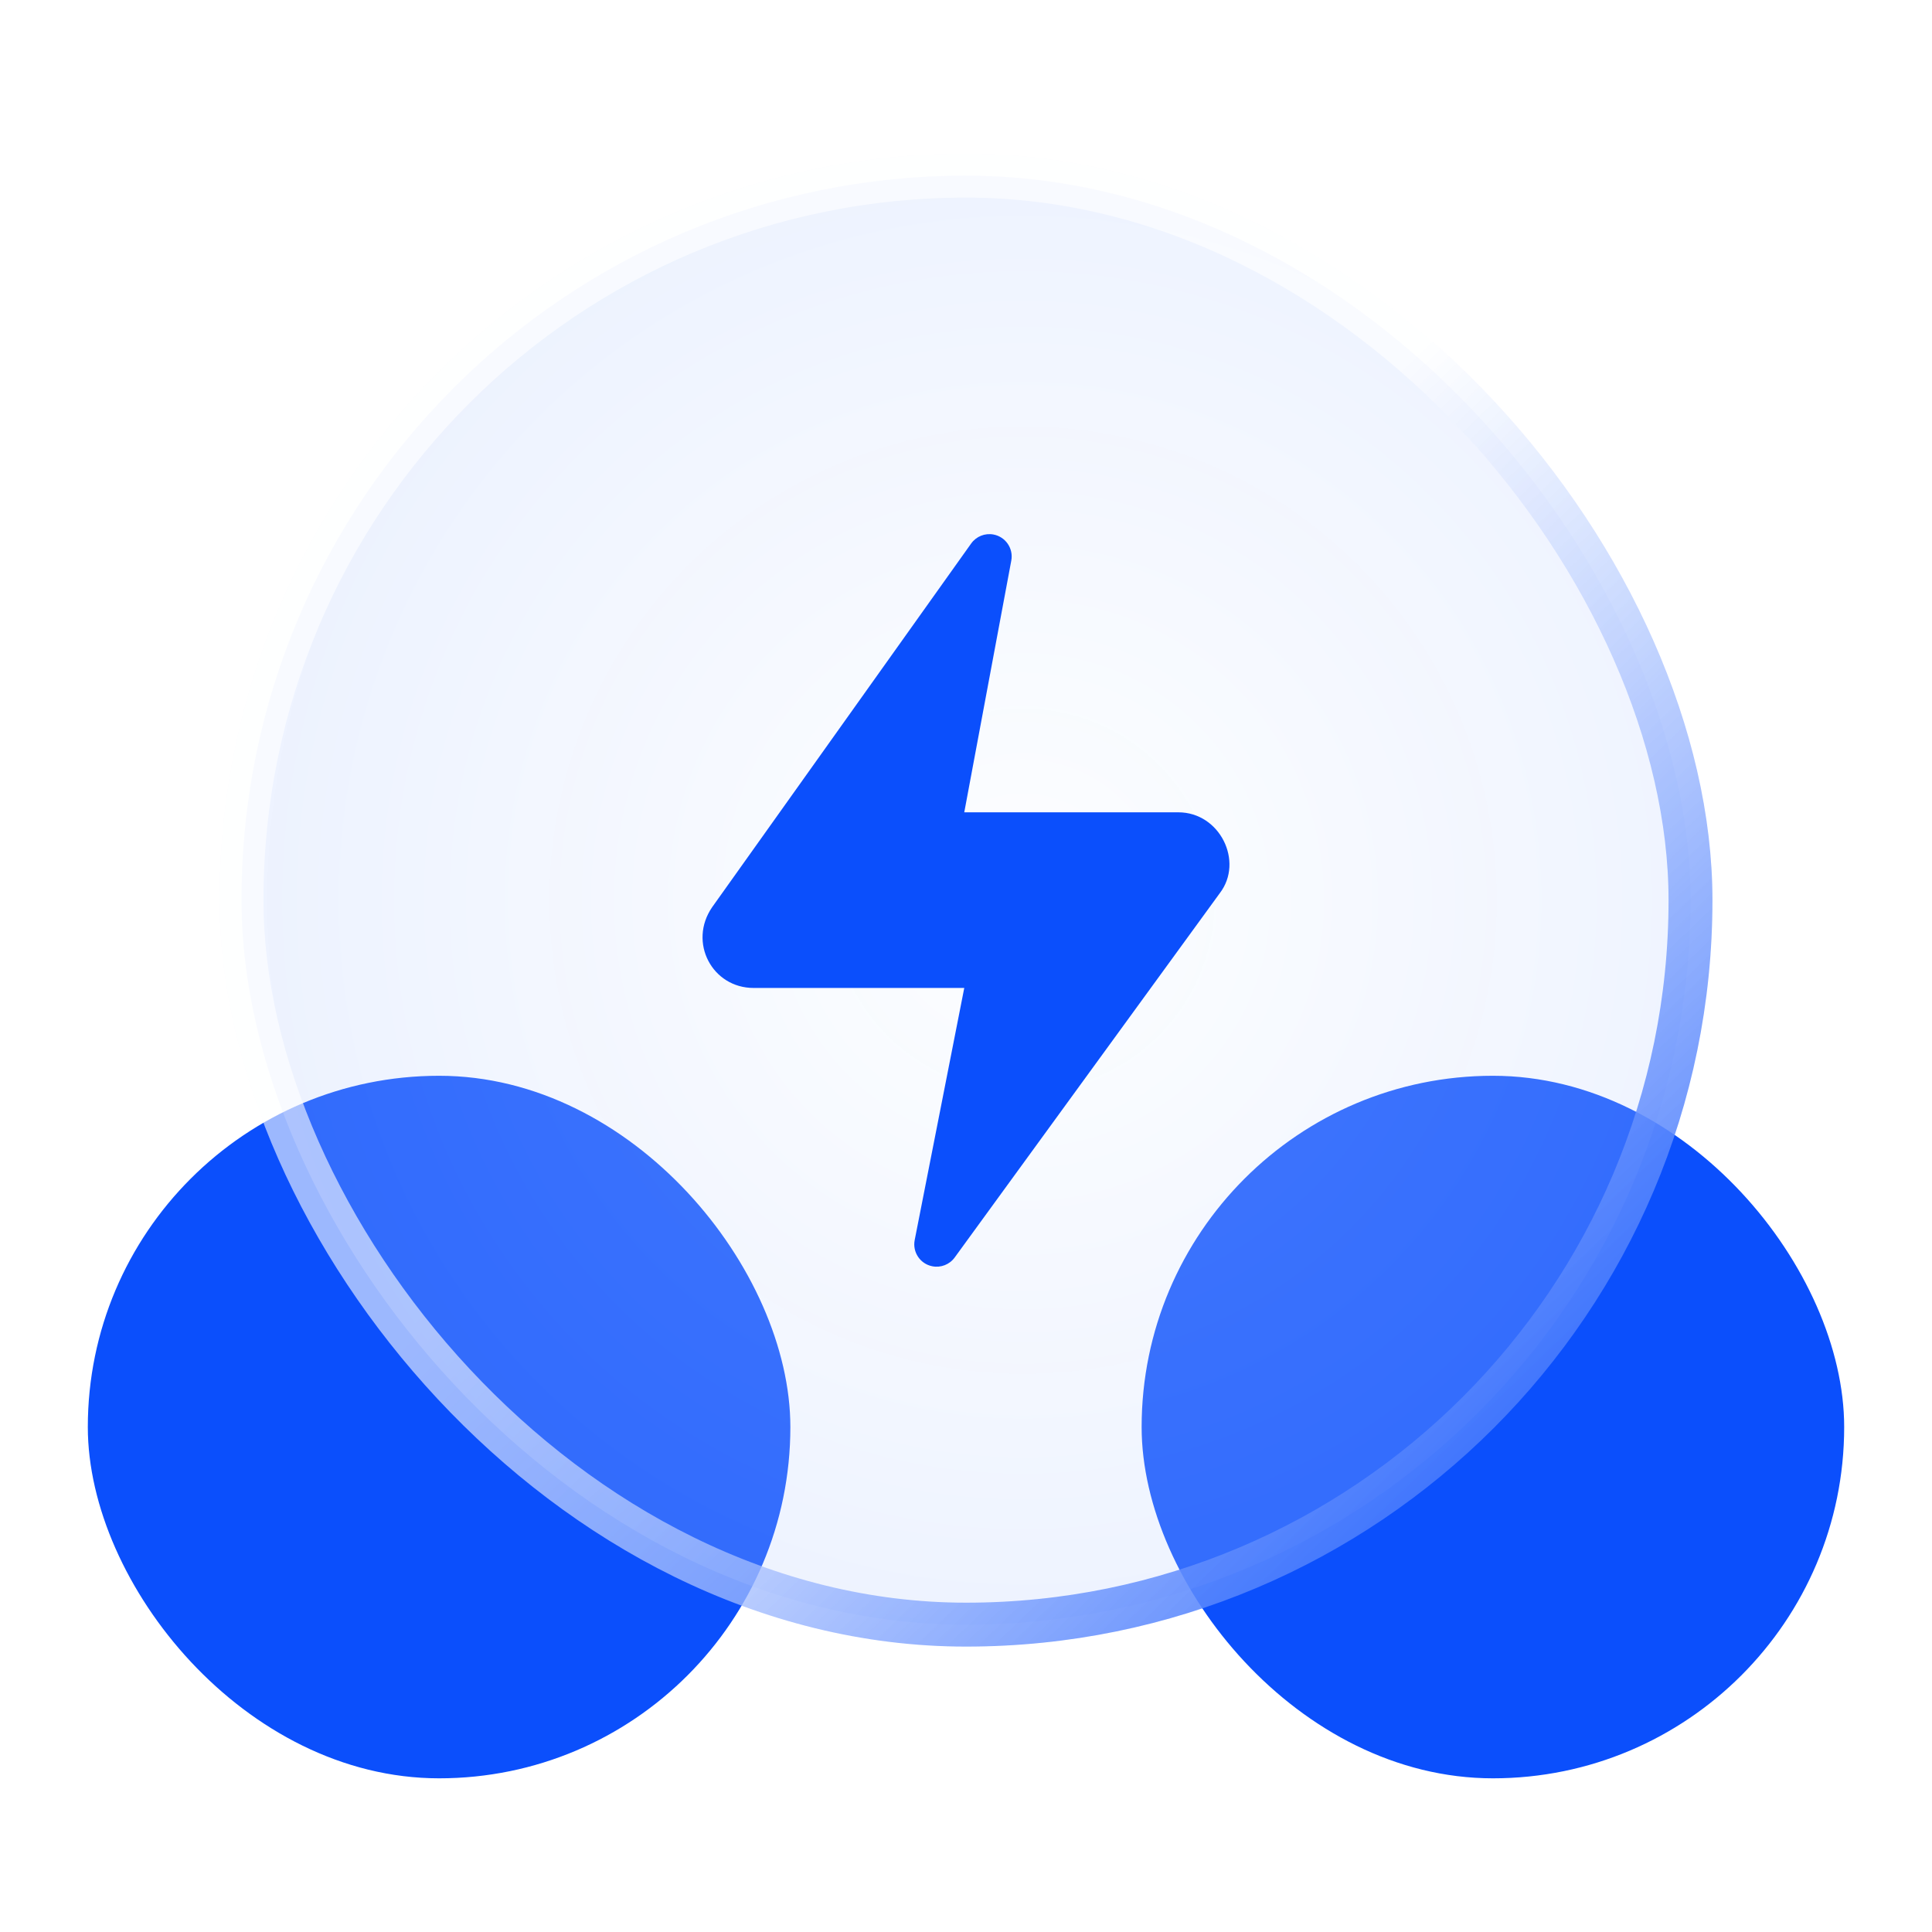
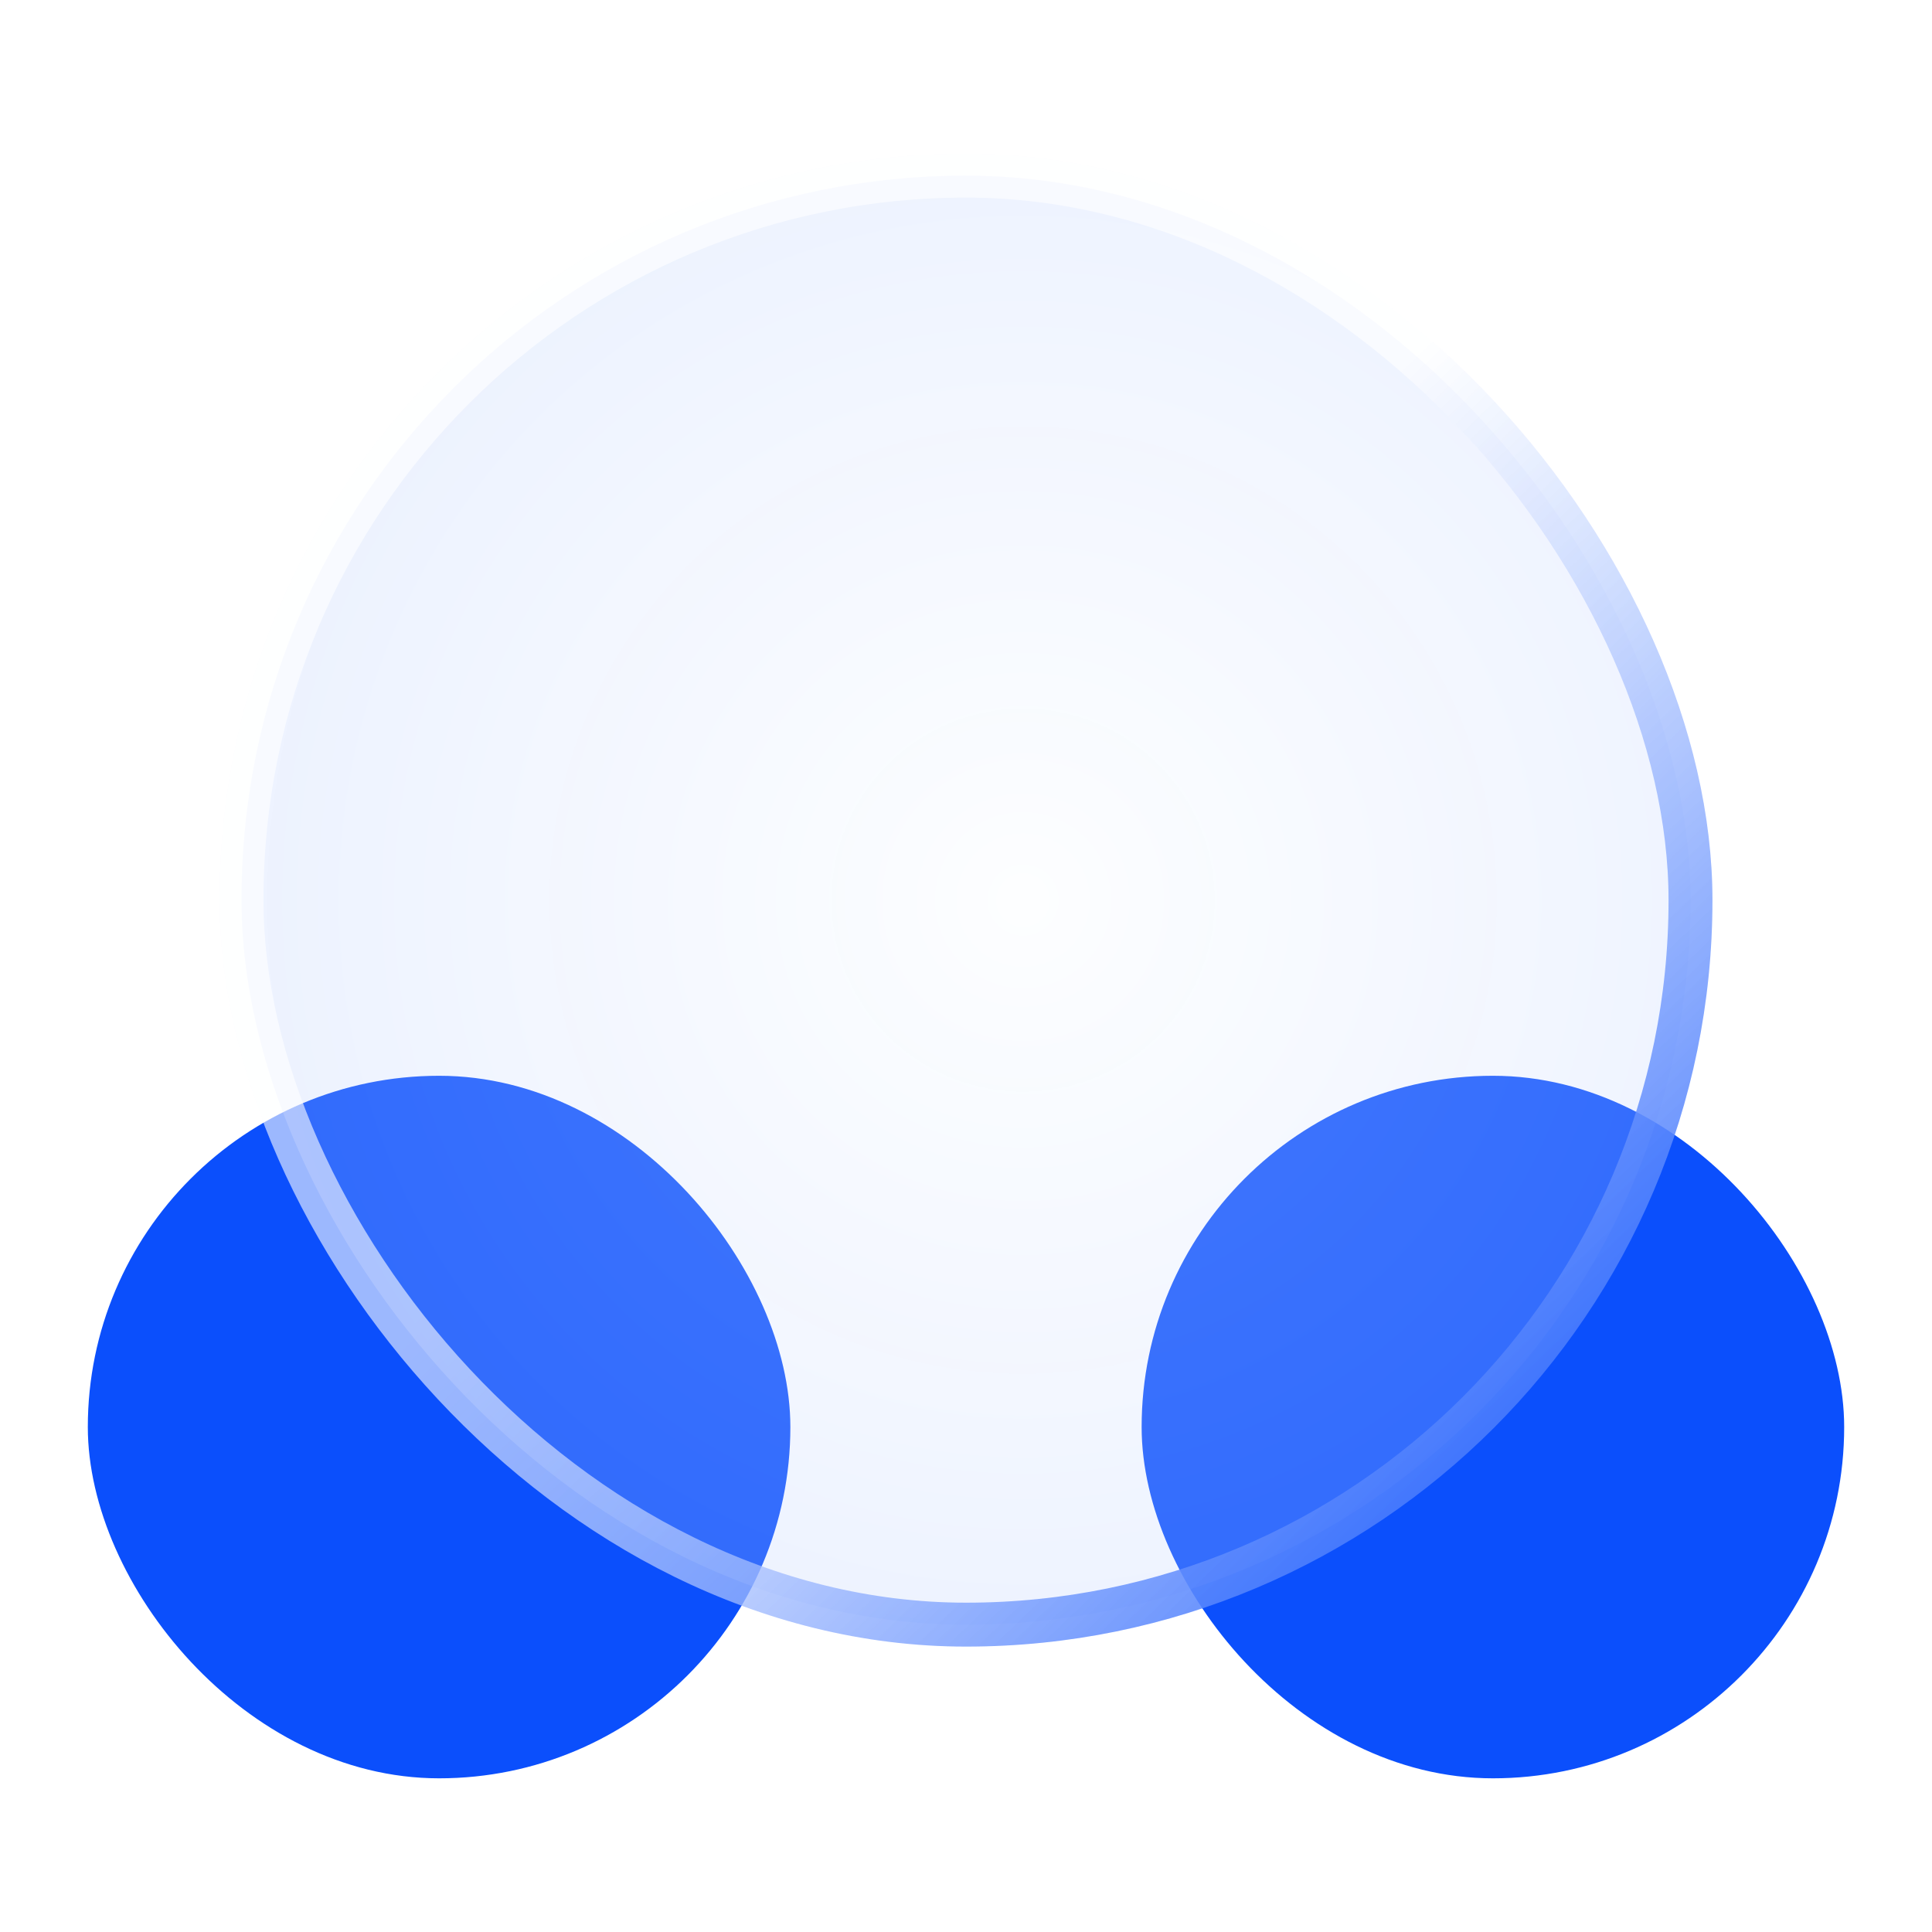
<svg xmlns="http://www.w3.org/2000/svg" width="88px" height="88px" viewBox="0 0 88 88" version="1.1">
  <title>A96DDAEB-5E25-449B-B5D4-FF73030B058C</title>
  <desc>Created with Sketch.</desc>
  <defs>
    <filter x="-123.8%" y="-123.8%" width="347.7%" height="347.7%" filterUnits="objectBoundingBox" id="filter-1">
      <feGaussianBlur stdDeviation="28.07" in="SourceGraphic" />
    </filter>
    <radialGradient cx="53.946%" cy="50%" fx="53.946%" fy="50%" r="183.97%" id="radialGradient-2">
      <stop stop-color="#FFFFFF" stop-opacity="0.236" offset="0%" />
      <stop stop-color="#0A4FFC" stop-opacity="0.199" offset="100%" />
    </radialGradient>
    <linearGradient x1="47.16%" y1="45.224%" x2="100%" y2="100%" id="linearGradient-3">
      <stop stop-color="#FFFFFF" stop-opacity="0.598" offset="0.024%" />
      <stop stop-color="#0B4FFC" offset="100%" />
    </linearGradient>
  </defs>
  <g id="控件" stroke="none" stroke-width="1" fill="none" fill-rule="evenodd">
    <g id="icon_efficient_index">
      <g>
        <rect id="矩形" fill="#000000" opacity="0" x="0" y="0" width="88" height="88" />
        <g id="编组-6" transform="translate(4, 7)">
          <rect id="矩形备份" fill="#0B4FFC" x="48" y="42" width="32" height="32" rx="16" />
          <rect id="矩形备份-4" fill="#0B4FFC" x="0" y="42" width="32" height="32" rx="16" />
          <rect id="矩形" fill="#0B4FFC" opacity="0.098" filter="url(#filter-1)" x="6" y="0" width="68" height="68" rx="34" />
          <rect id="矩形备份-2" stroke="url(#linearGradient-3)" stroke-width="2" fill="url(#radialGradient-2)" x="7" y="1" width="66" height="66" rx="33" />
-           <path d="M28.438,34.32 C27.337,35.92 28.438,38 30.326,38 L39.921,38 L37.663,49.483 C37.555,50.034 37.914,50.569 38.465,50.677 C38.854,50.754 39.251,50.598 39.484,50.278 L51.562,33.68 L51.562,33.68 C52.663,32.24 51.562,30 49.674,30 L39.921,30 L42.063,18.533 C42.167,17.981 41.802,17.449 41.25,17.346 C40.861,17.274 40.465,17.433 40.235,17.756 L28.438,34.32 L28.438,34.32 Z" id="Fill-1备份" fill="#0B4FFC" />
        </g>
      </g>
    </g>
  </g>
</svg>